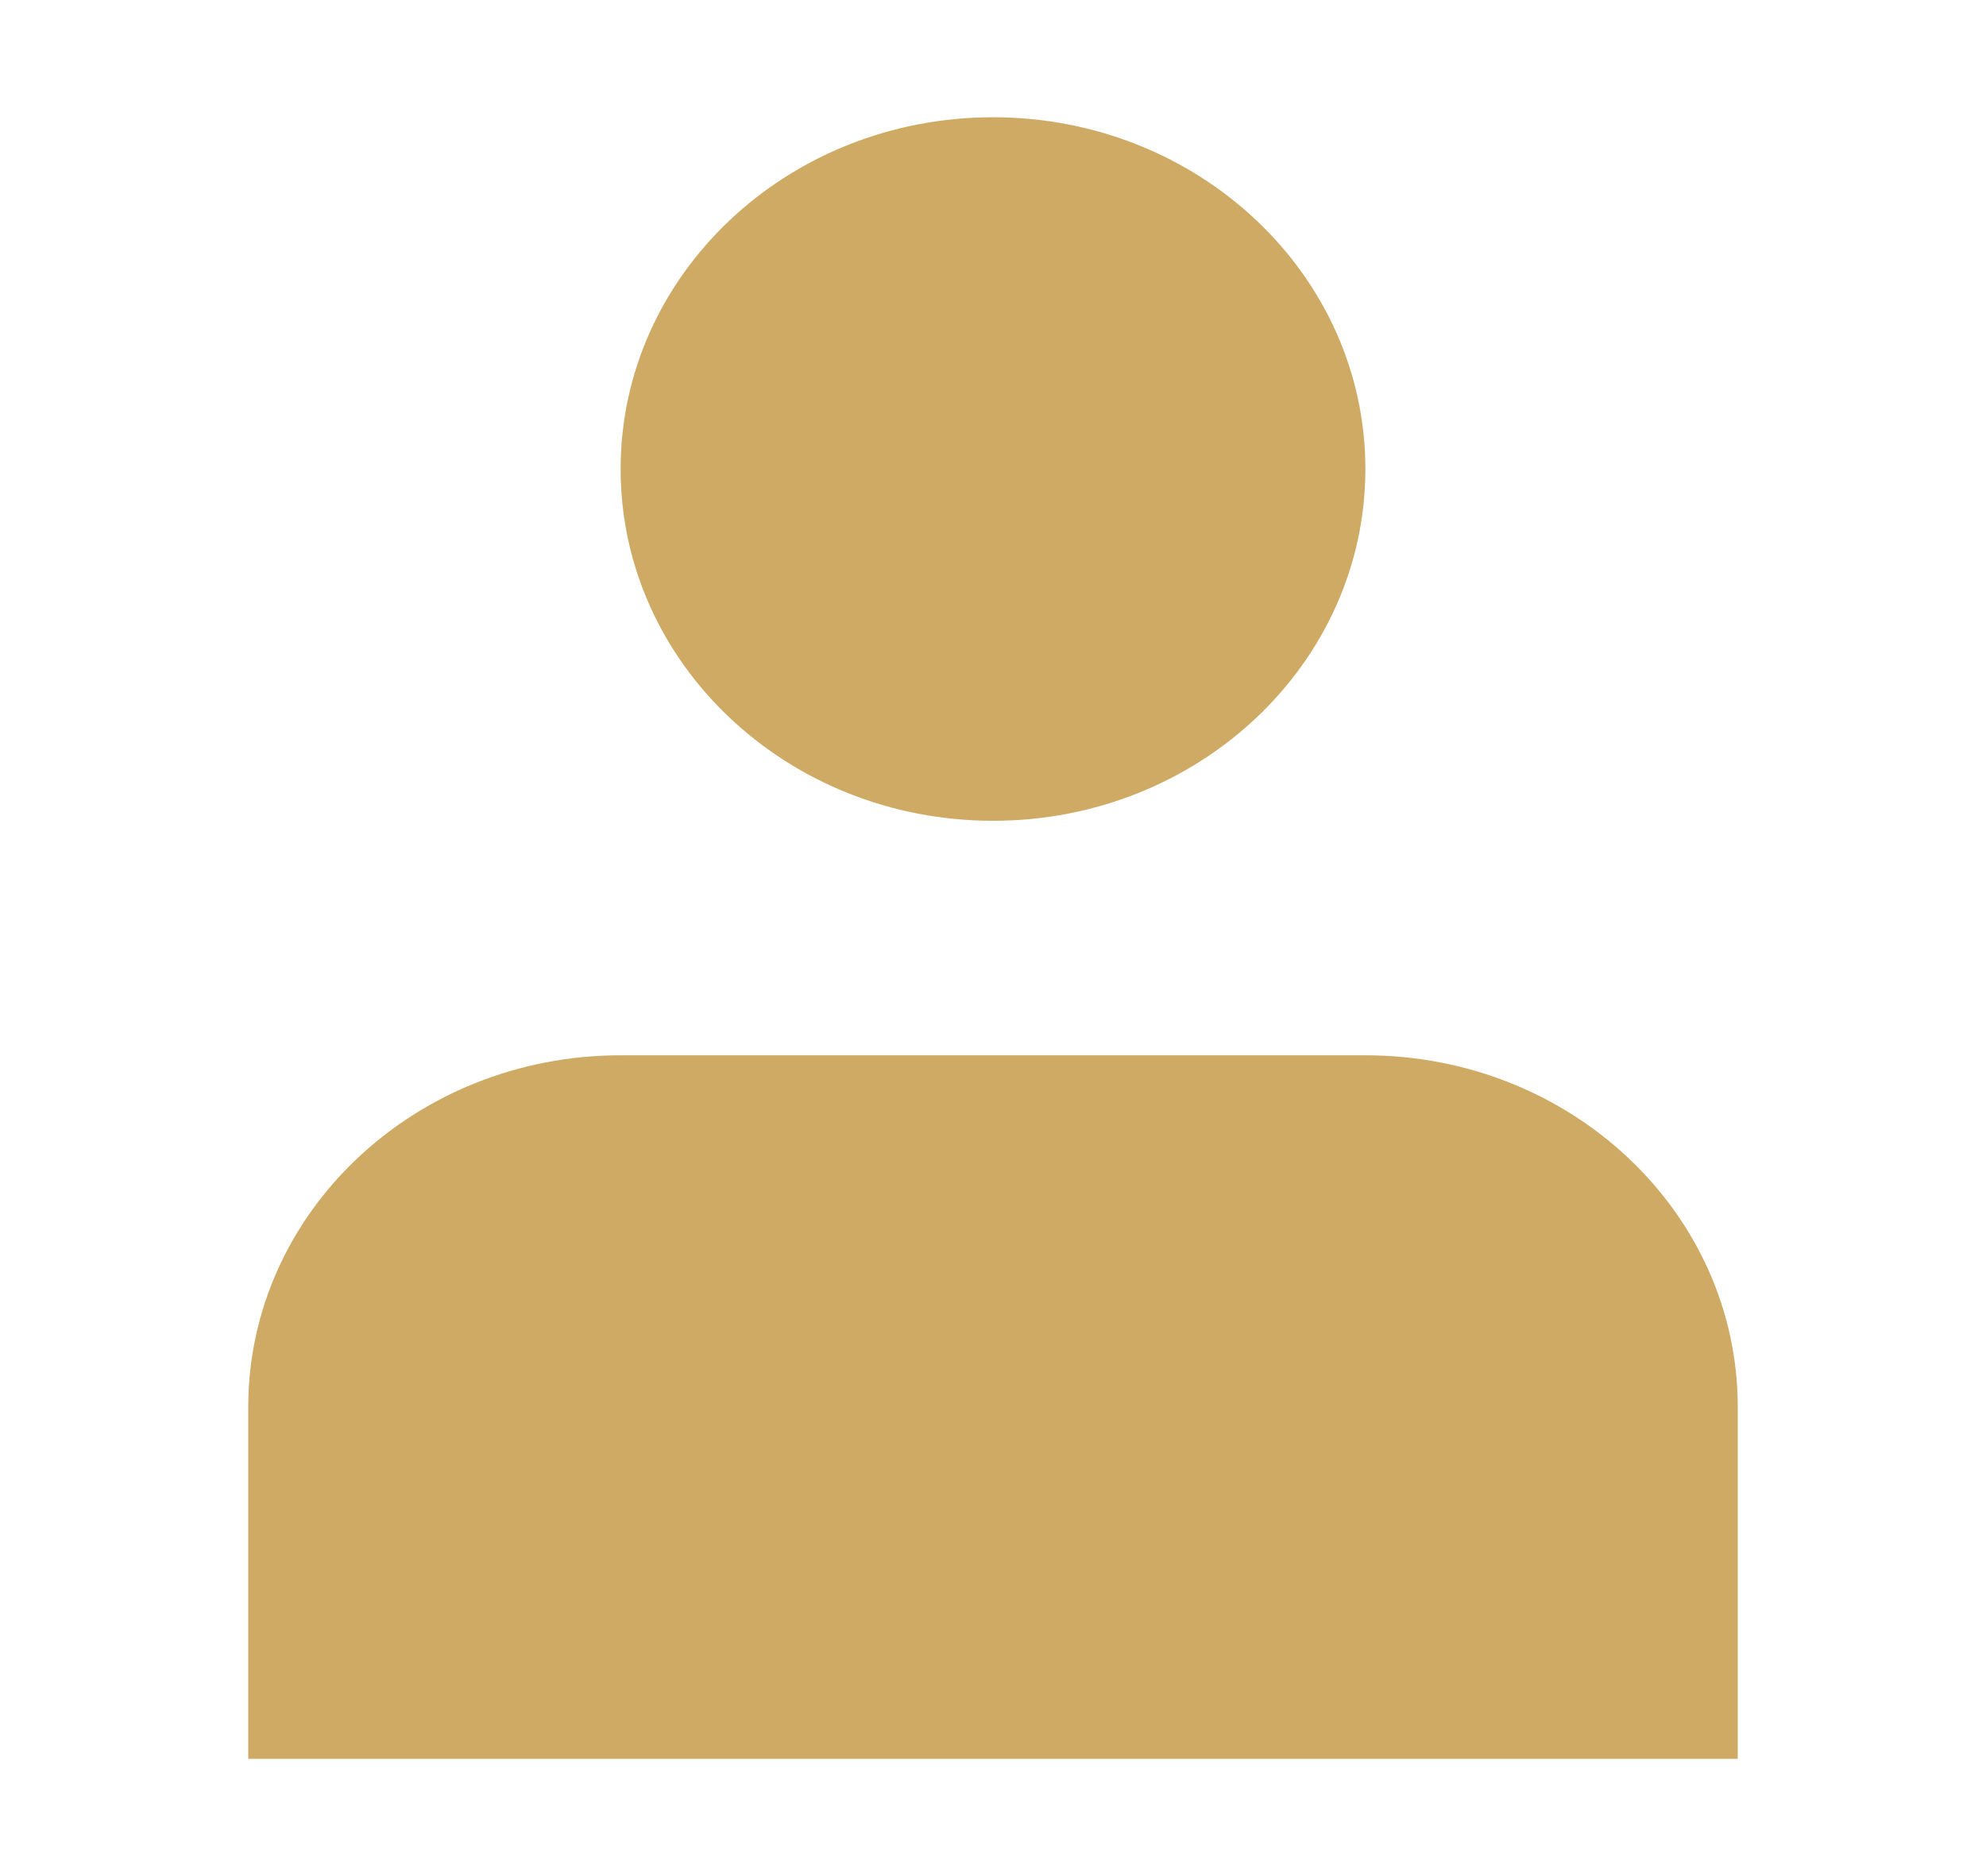
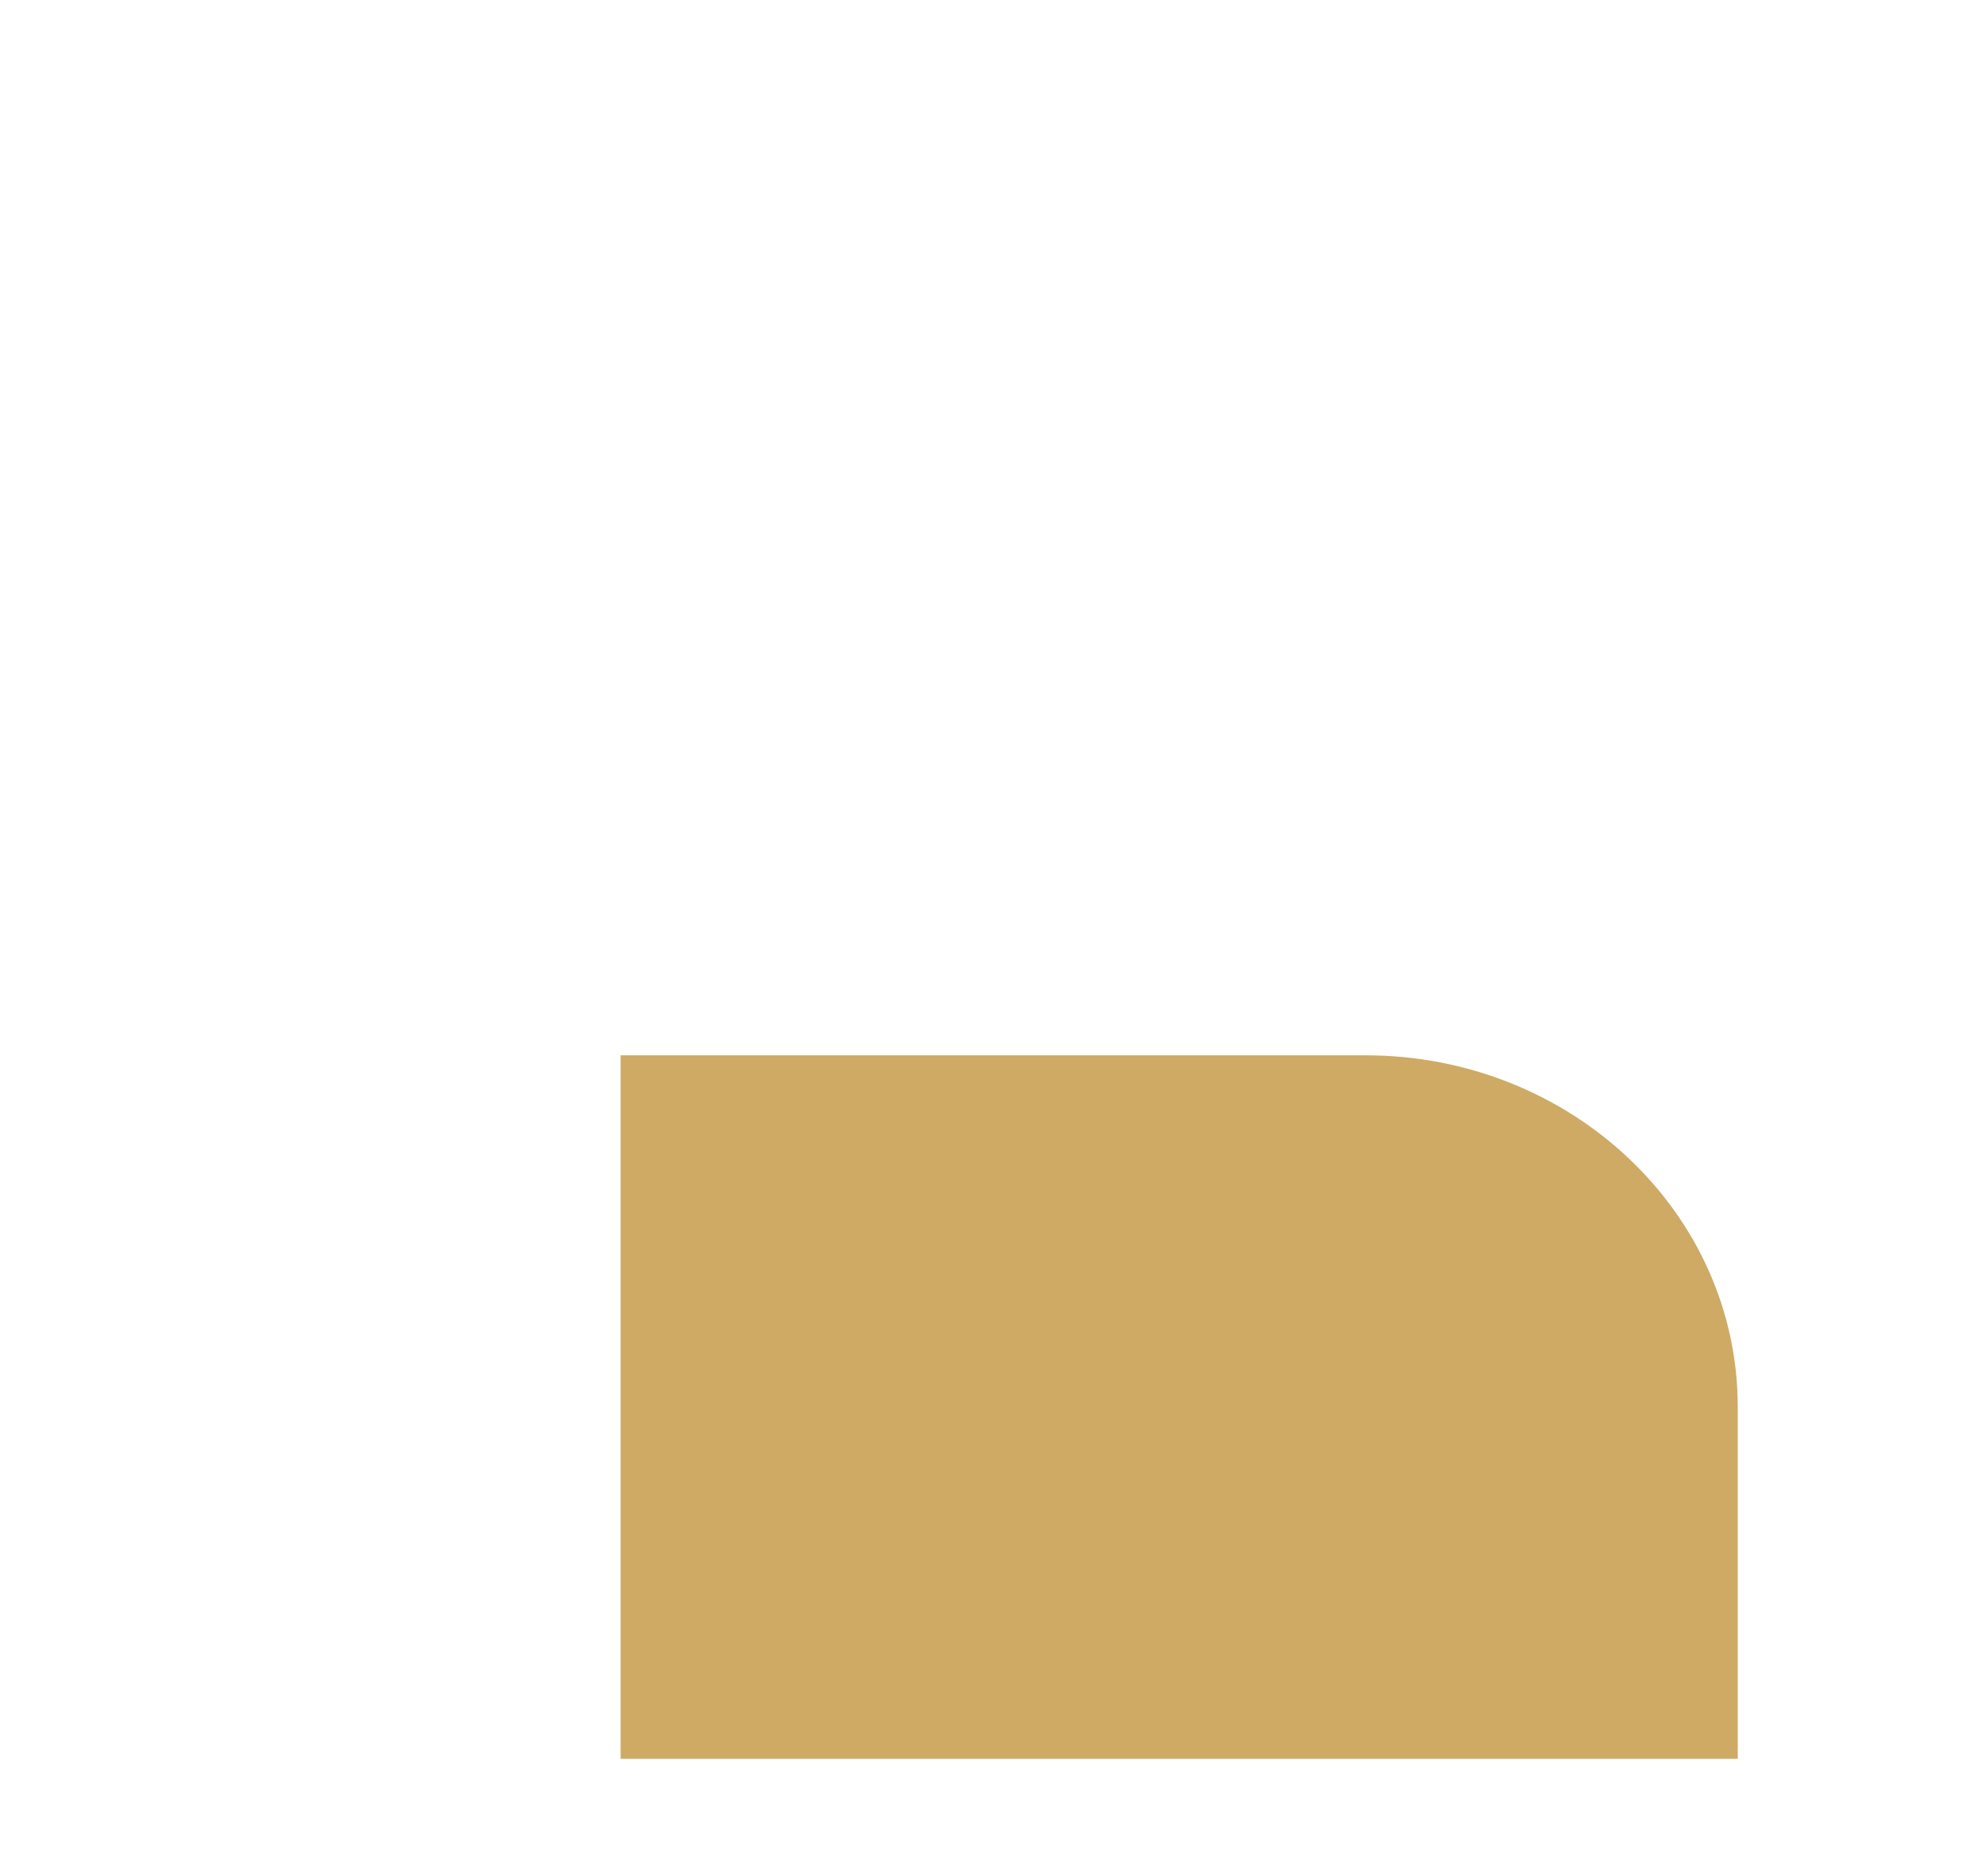
<svg xmlns="http://www.w3.org/2000/svg" width="36" height="34" viewBox="0 0 36 34" fill="none">
-   <path d="M18 14.875C21.728 14.875 24.75 12.021 24.75 8.5C24.75 4.979 21.728 2.125 18 2.125C14.272 2.125 11.25 4.979 11.25 8.5C11.25 12.021 14.272 14.875 18 14.875Z" fill="#CEAA64" />
-   <path d="M31.5 25.5C31.5 21.979 28.478 19.125 24.75 19.125H11.25C7.522 19.125 4.5 21.979 4.5 25.5V31.875H31.5V25.5Z" fill="#CEAA64" />
+   <path d="M31.5 25.5C31.5 21.979 28.478 19.125 24.75 19.125H11.25V31.875H31.5V25.5Z" fill="#CEAA64" />
</svg>